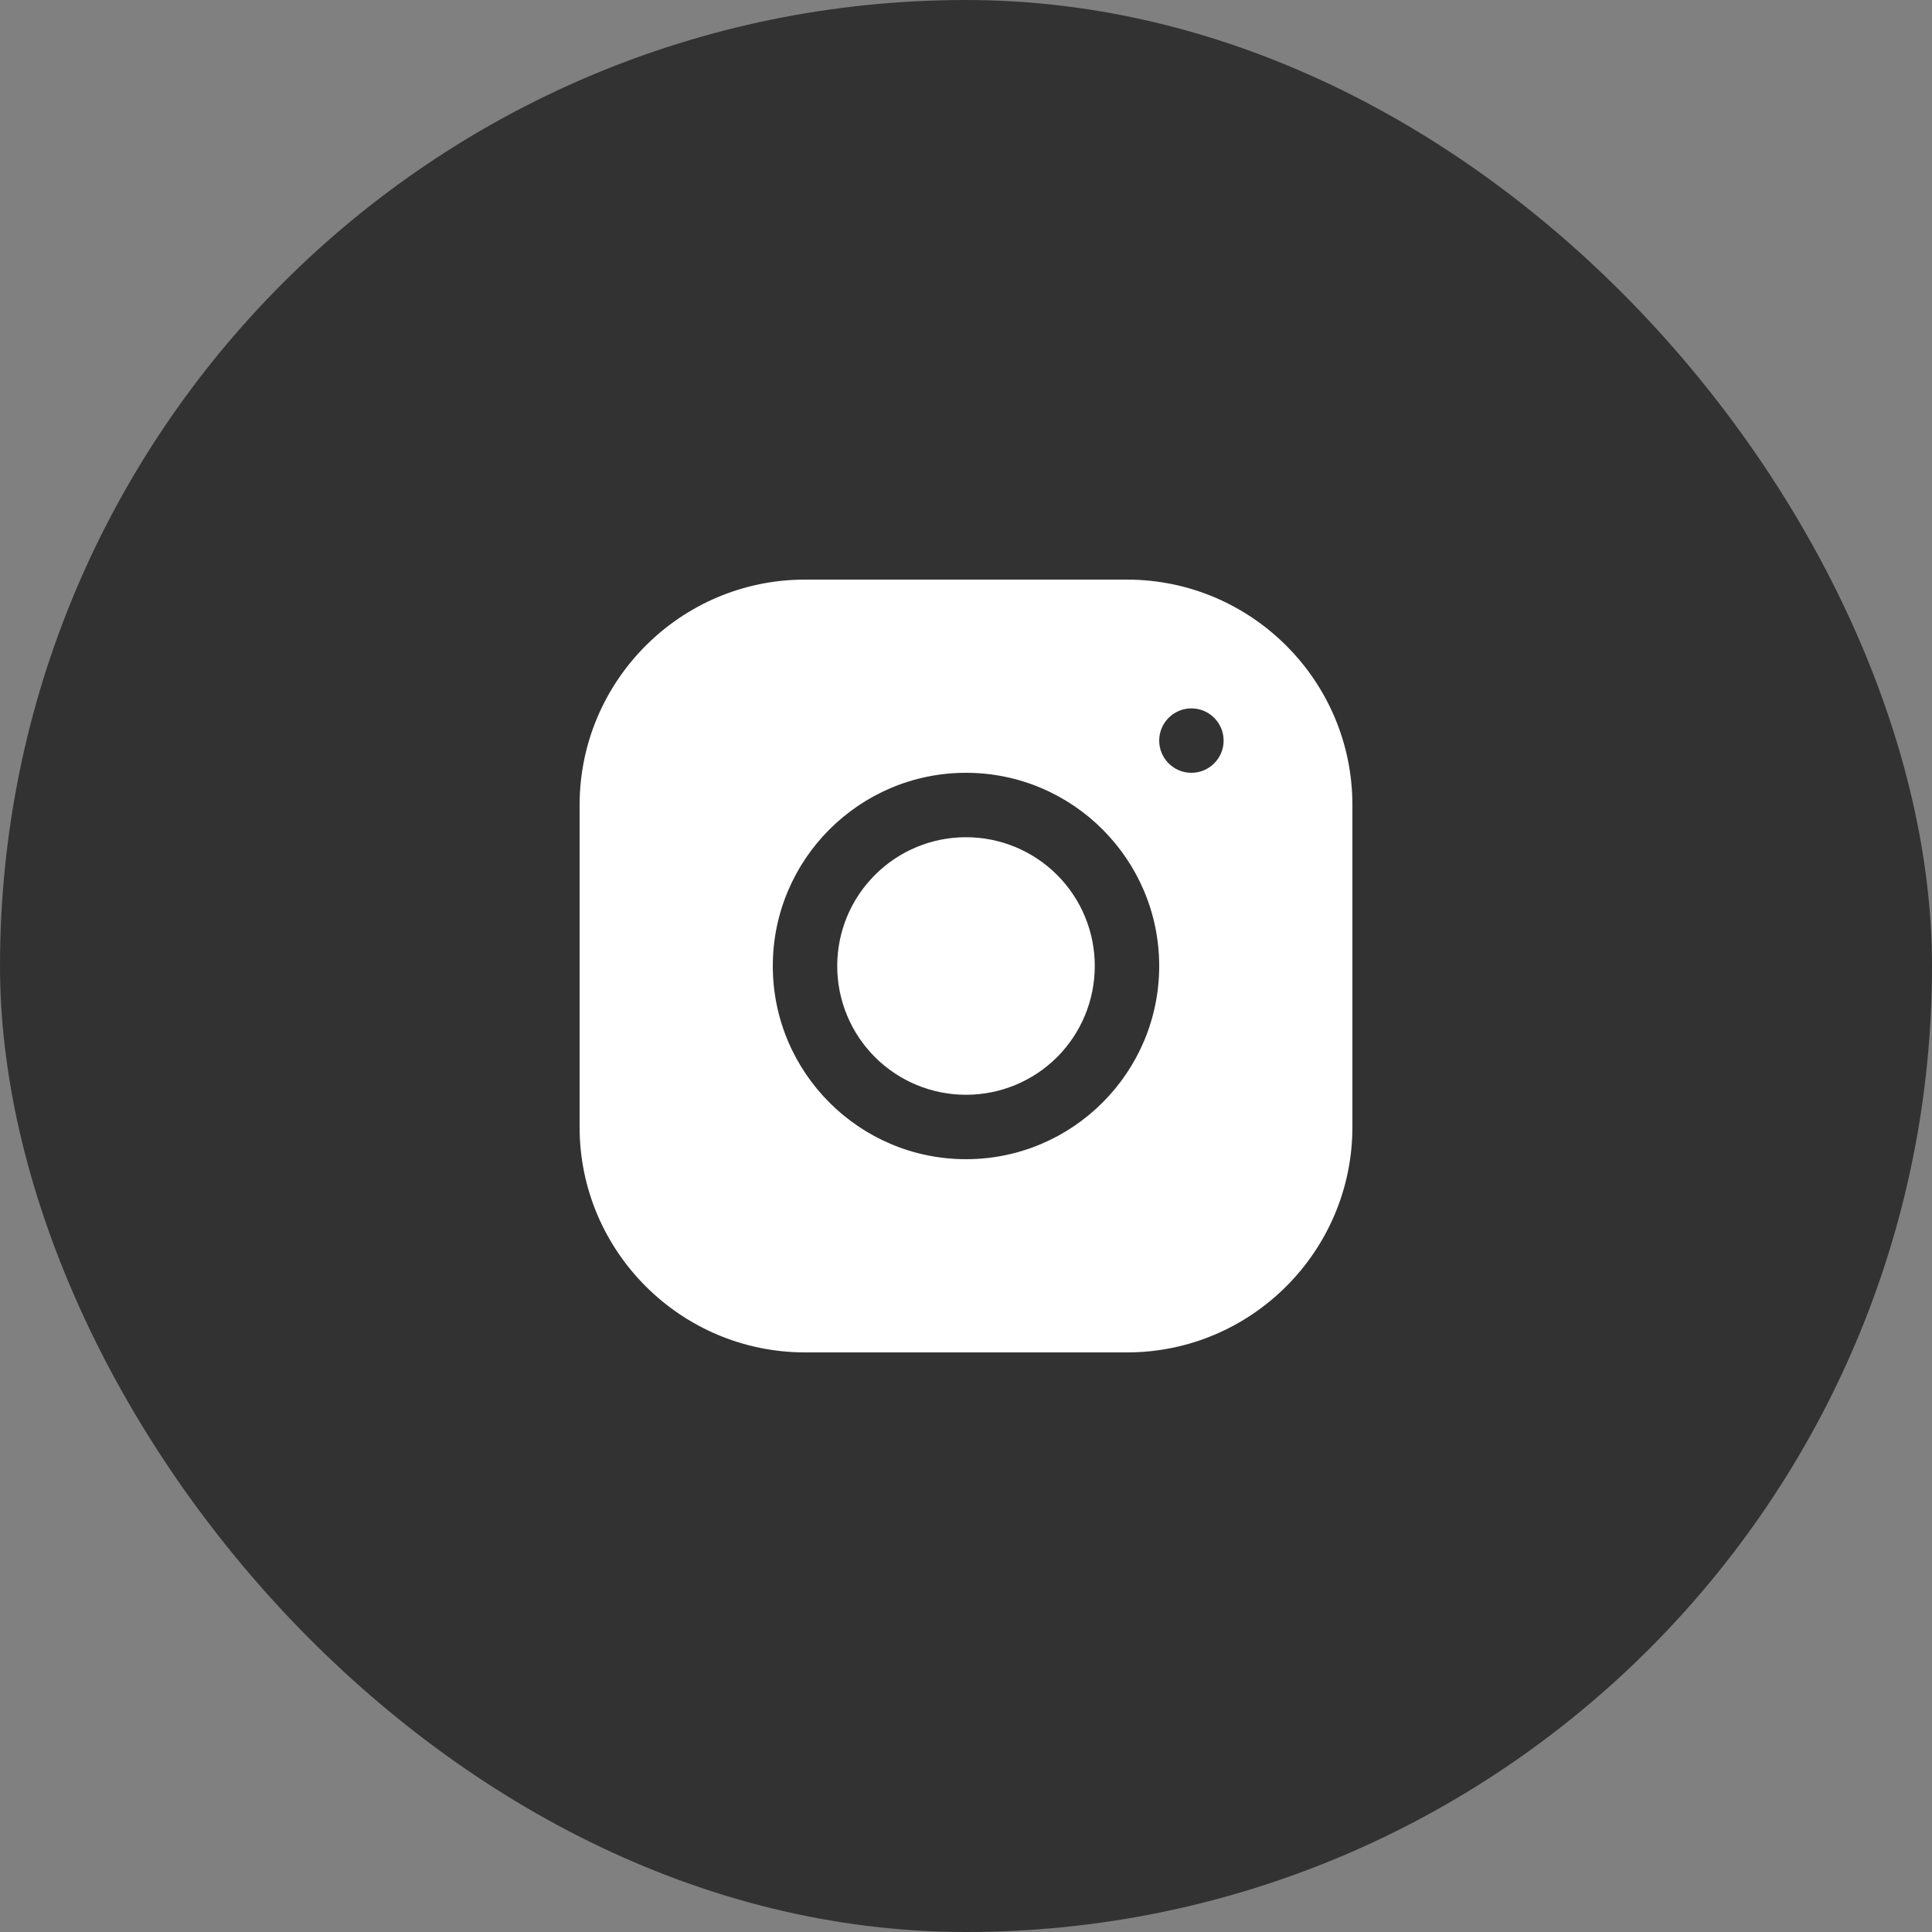
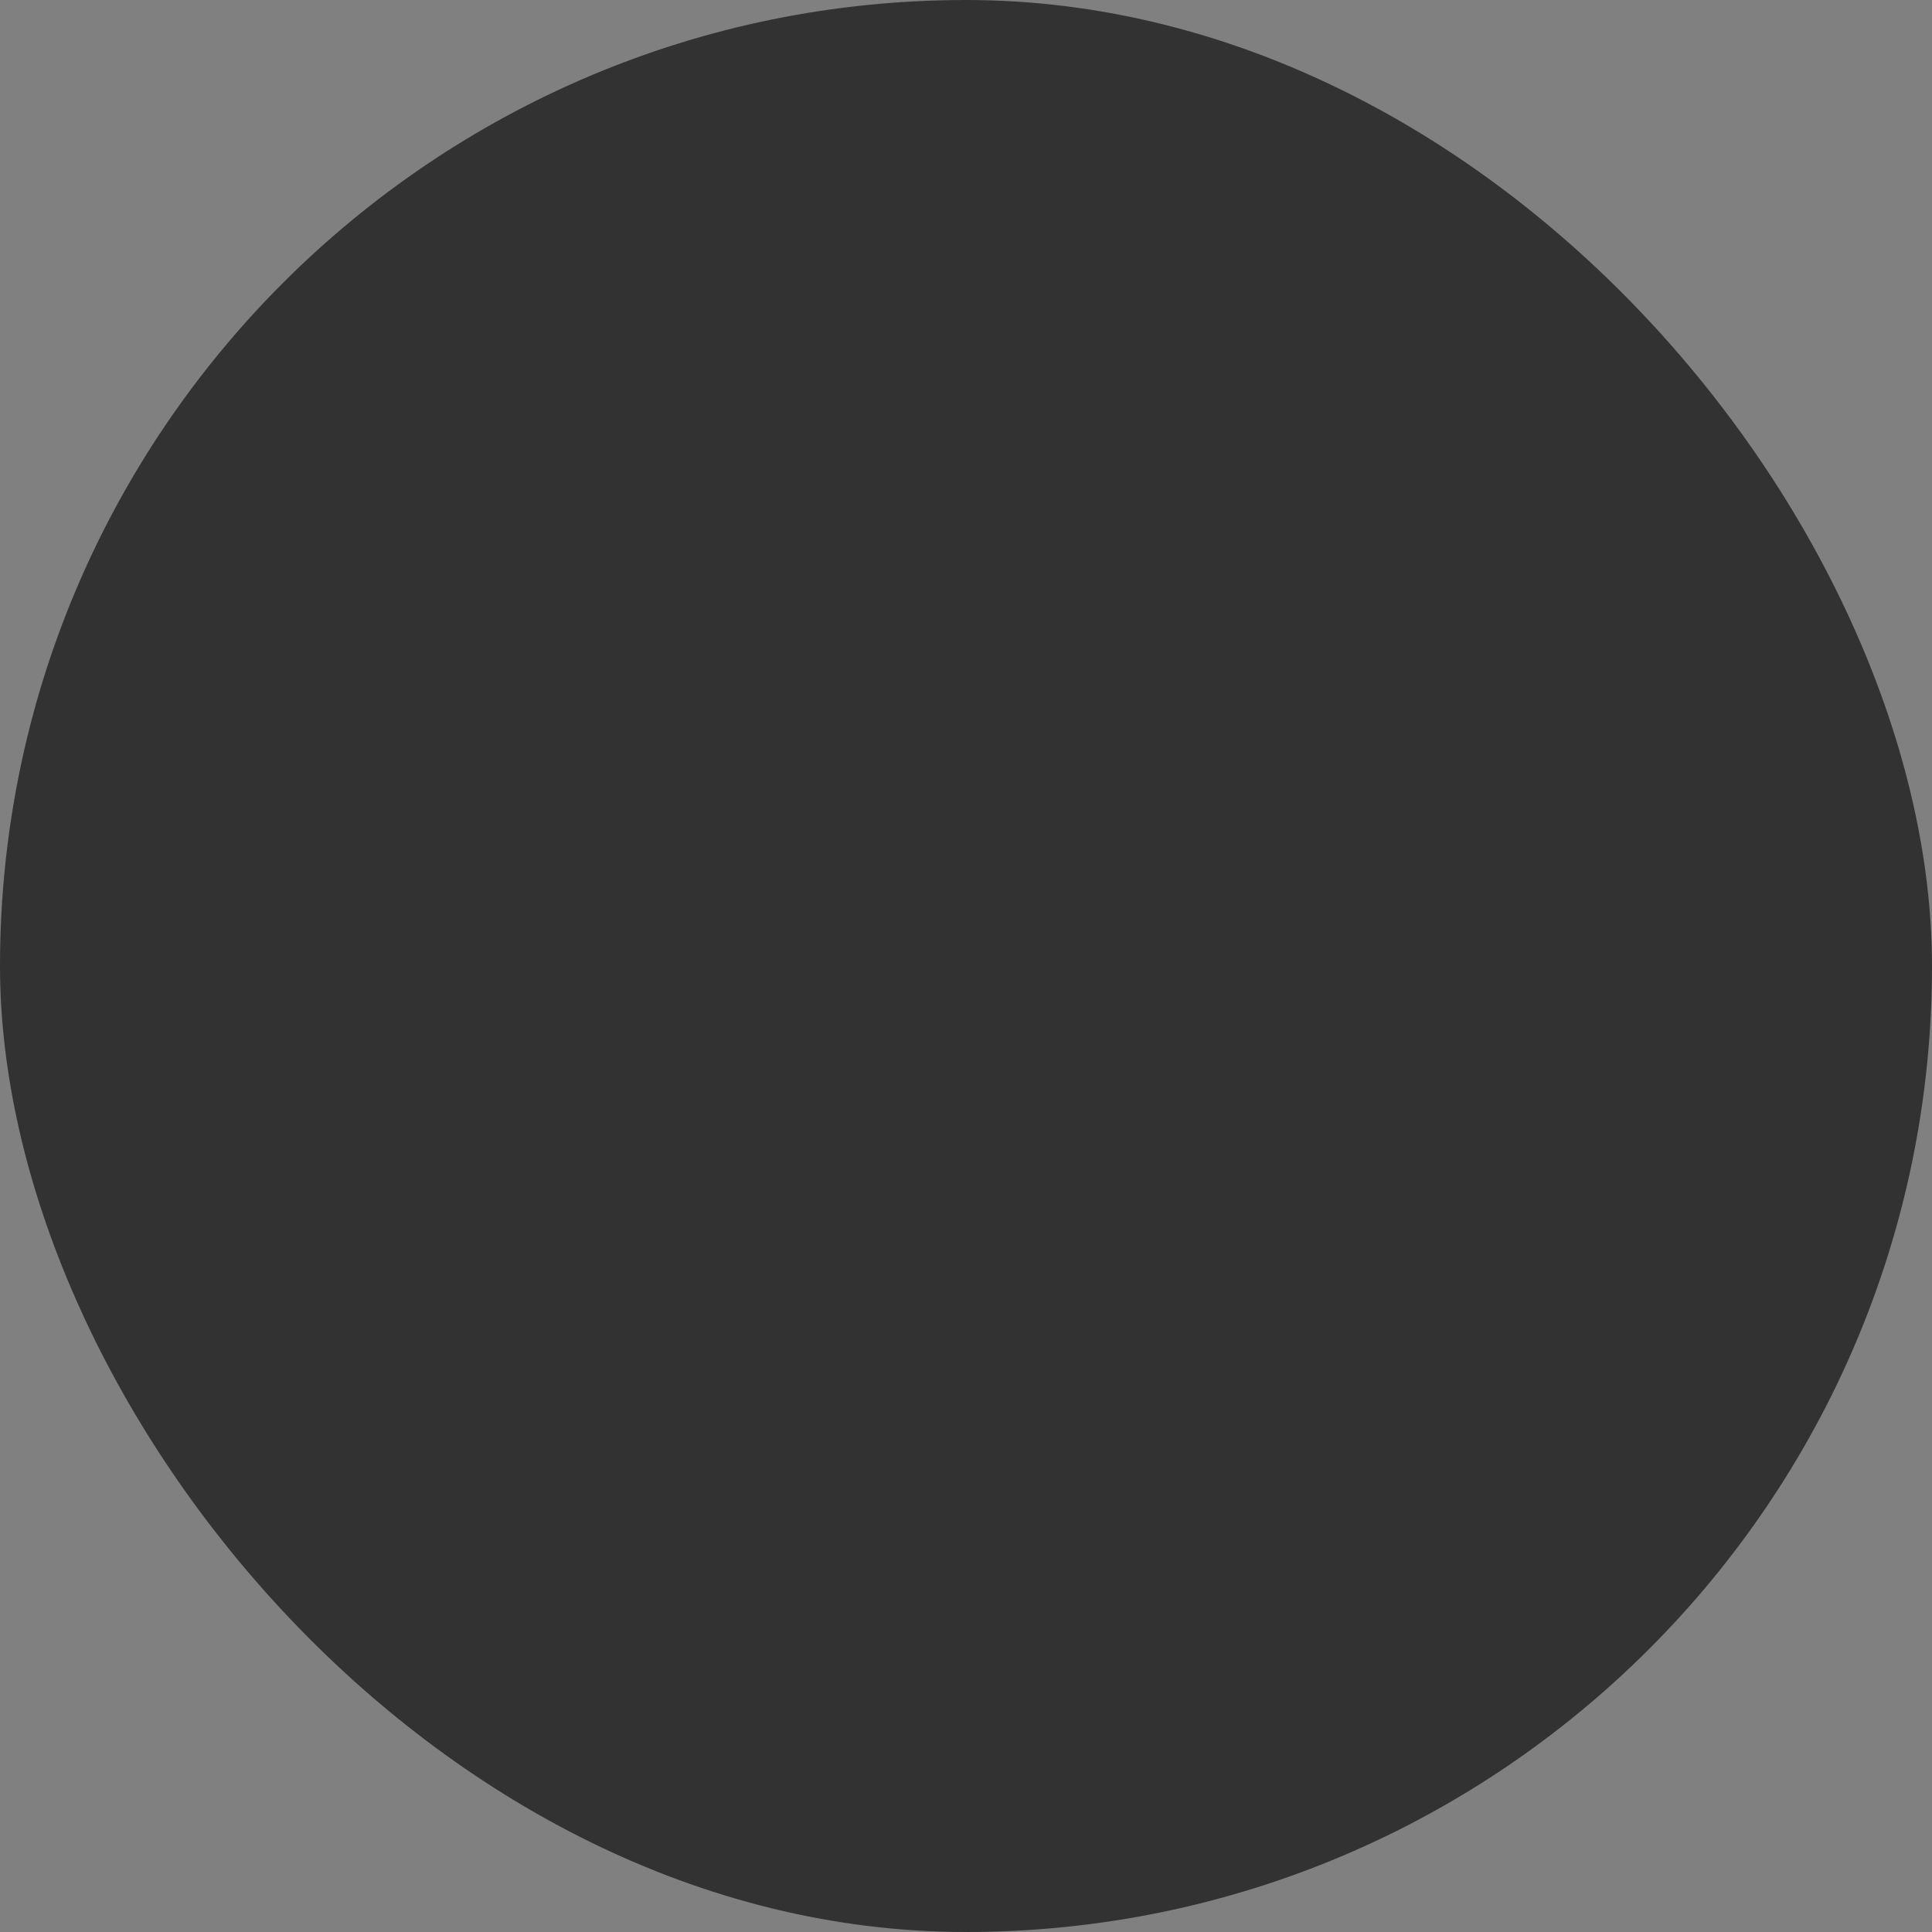
<svg xmlns="http://www.w3.org/2000/svg" width="32" height="32" viewBox="0 0 32 32" fill="none">
  <rect x="0" y="0" width="32" height="32" fill="#808080" stroke="none" />
  <rect width="32" height="32" rx="16" fill="#323232" />
-   <path d="M13.332 9.6C11.274 9.6 9.6 11.276 9.6 13.335V18.668C9.6 20.726 11.276 22.4 13.335 22.4H18.668C20.726 22.4 22.4 20.724 22.4 18.666V13.332C22.4 11.274 20.724 9.6 18.666 9.6H13.332ZM19.733 11.733C20.028 11.733 20.267 11.972 20.267 12.267C20.267 12.561 20.028 12.8 19.733 12.8C19.439 12.8 19.2 12.561 19.2 12.267C19.2 11.972 19.439 11.733 19.733 11.733ZM16 12.8C17.765 12.8 19.2 14.235 19.2 16C19.2 17.765 17.765 19.2 16 19.2C14.235 19.2 12.8 17.765 12.8 16C12.8 14.235 14.235 12.8 16 12.8ZM16 13.867C15.434 13.867 14.892 14.091 14.492 14.492C14.091 14.892 13.867 15.434 13.867 16C13.867 16.566 14.091 17.108 14.492 17.509C14.892 17.909 15.434 18.133 16 18.133C16.566 18.133 17.108 17.909 17.509 17.509C17.909 17.108 18.133 16.566 18.133 16C18.133 15.434 17.909 14.892 17.509 14.492C17.108 14.091 16.566 13.867 16 13.867Z" fill="white" />
</svg>